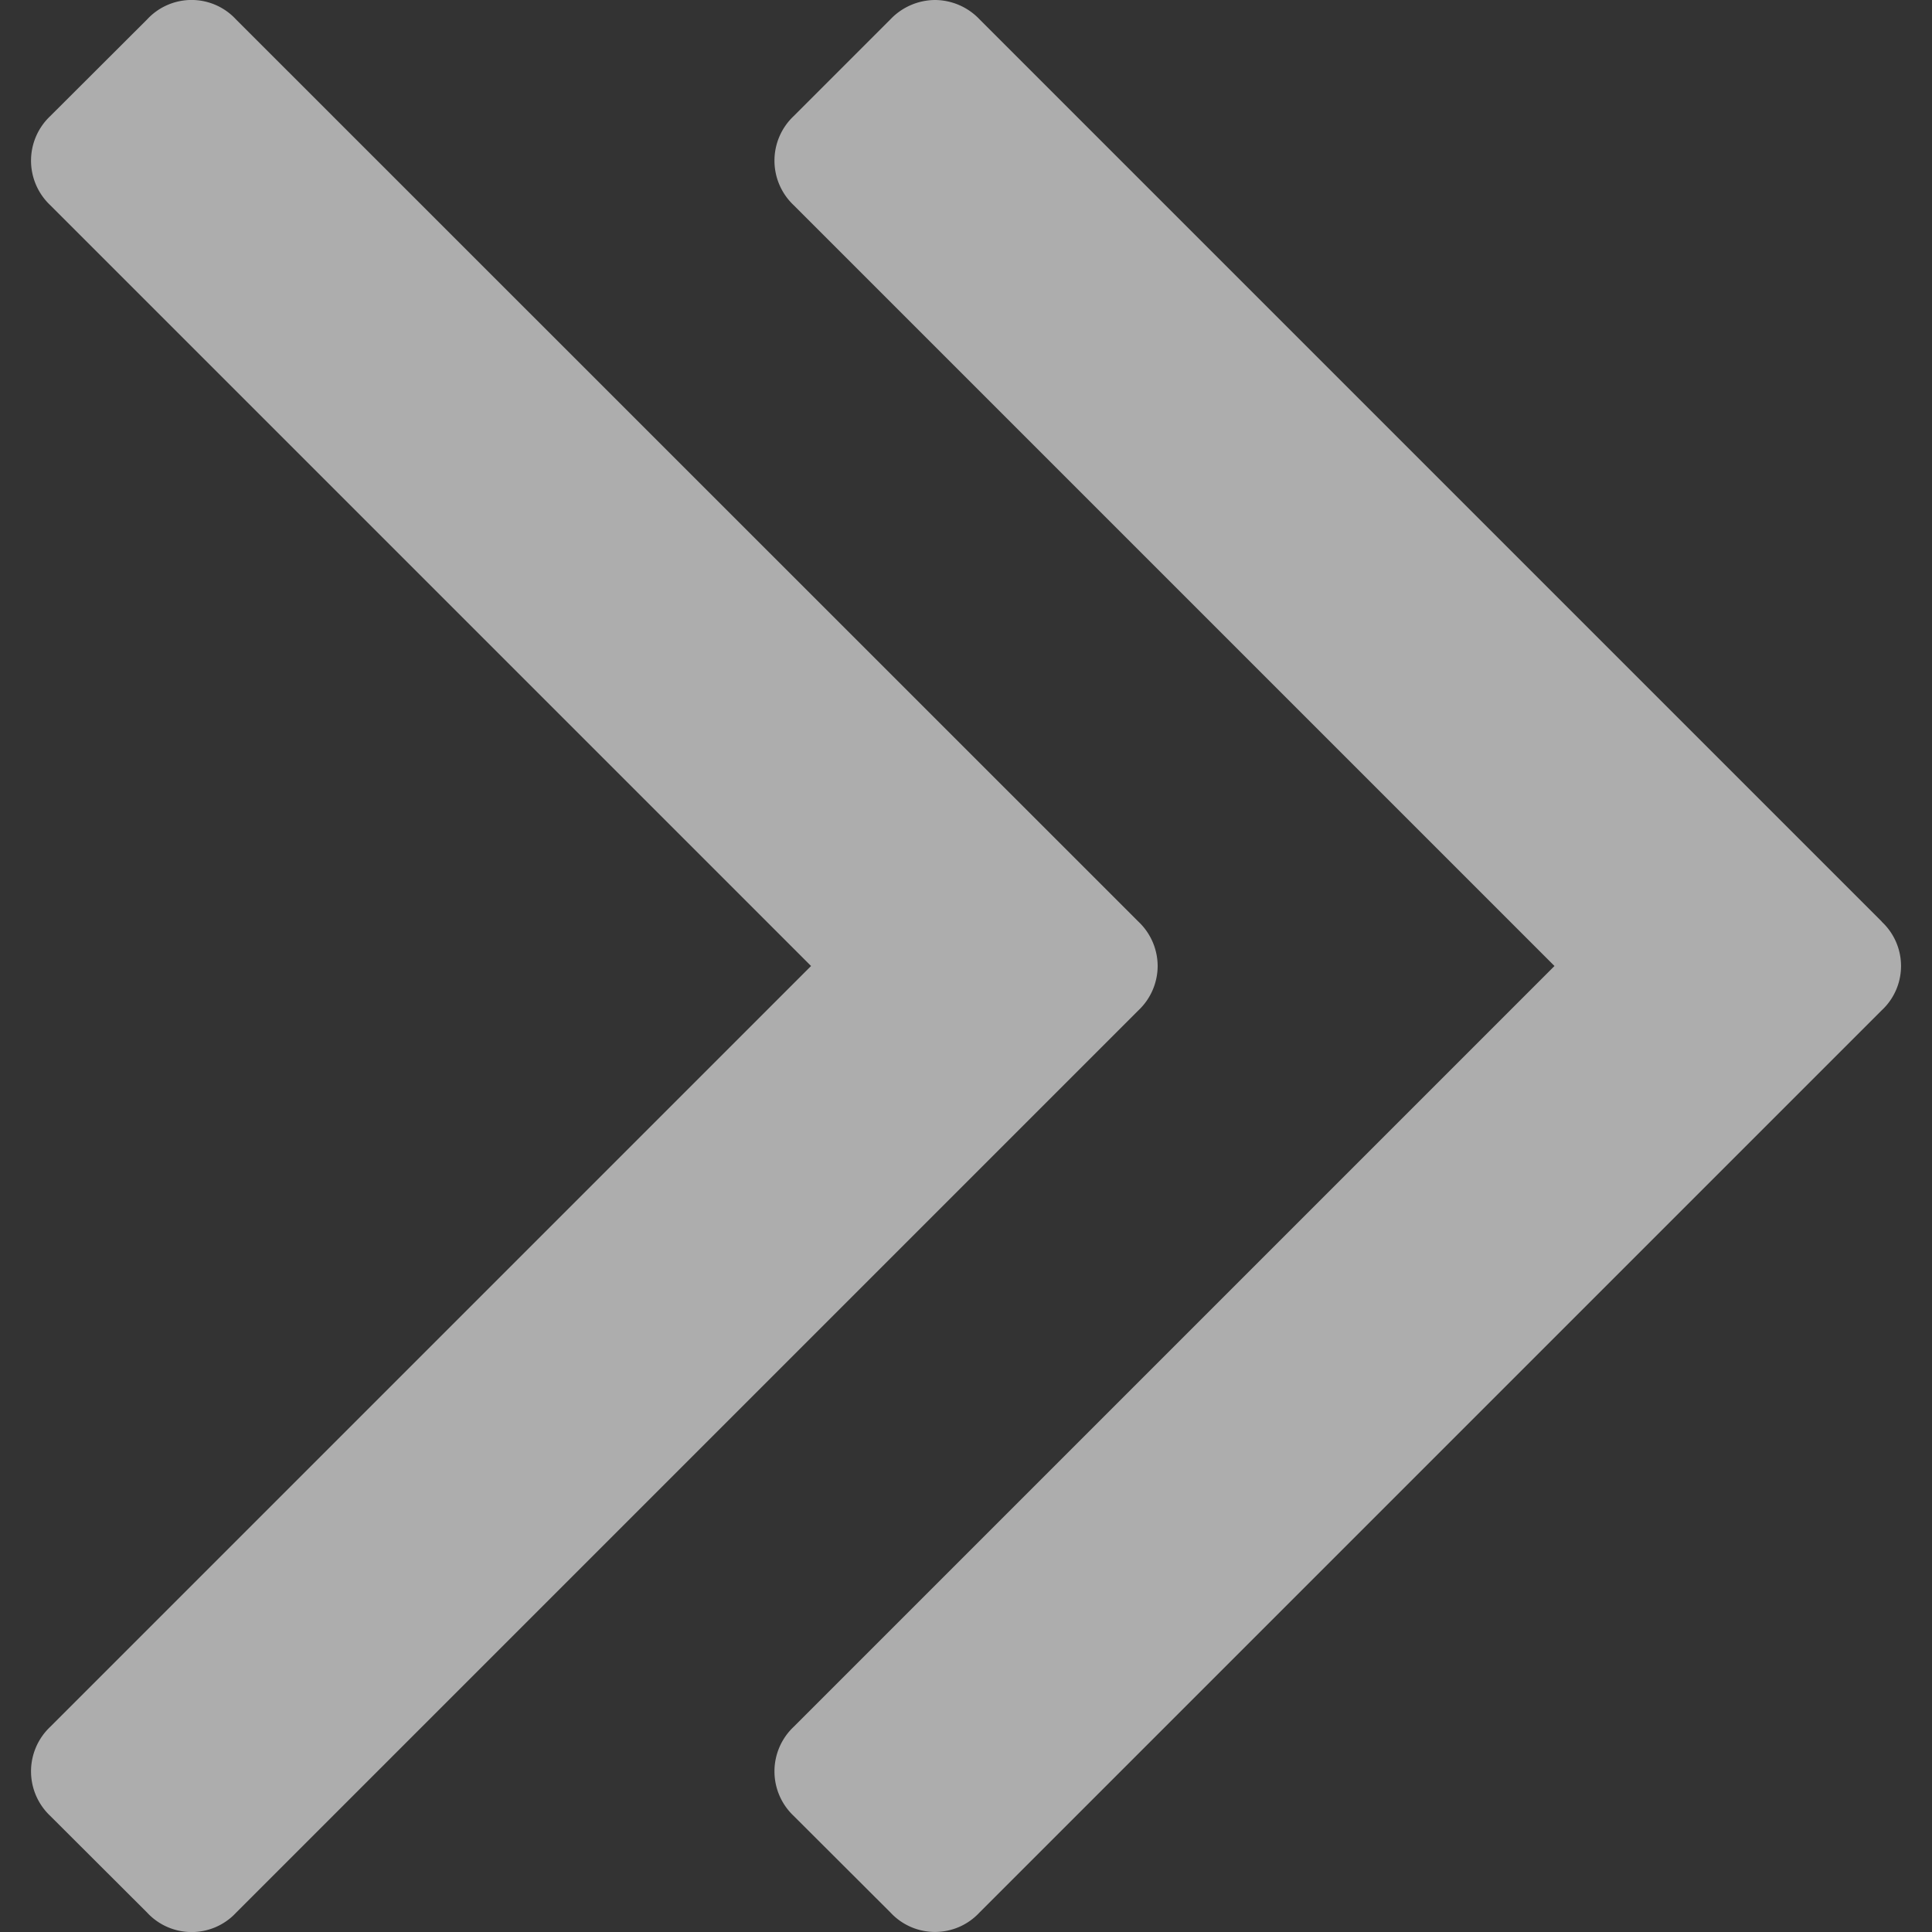
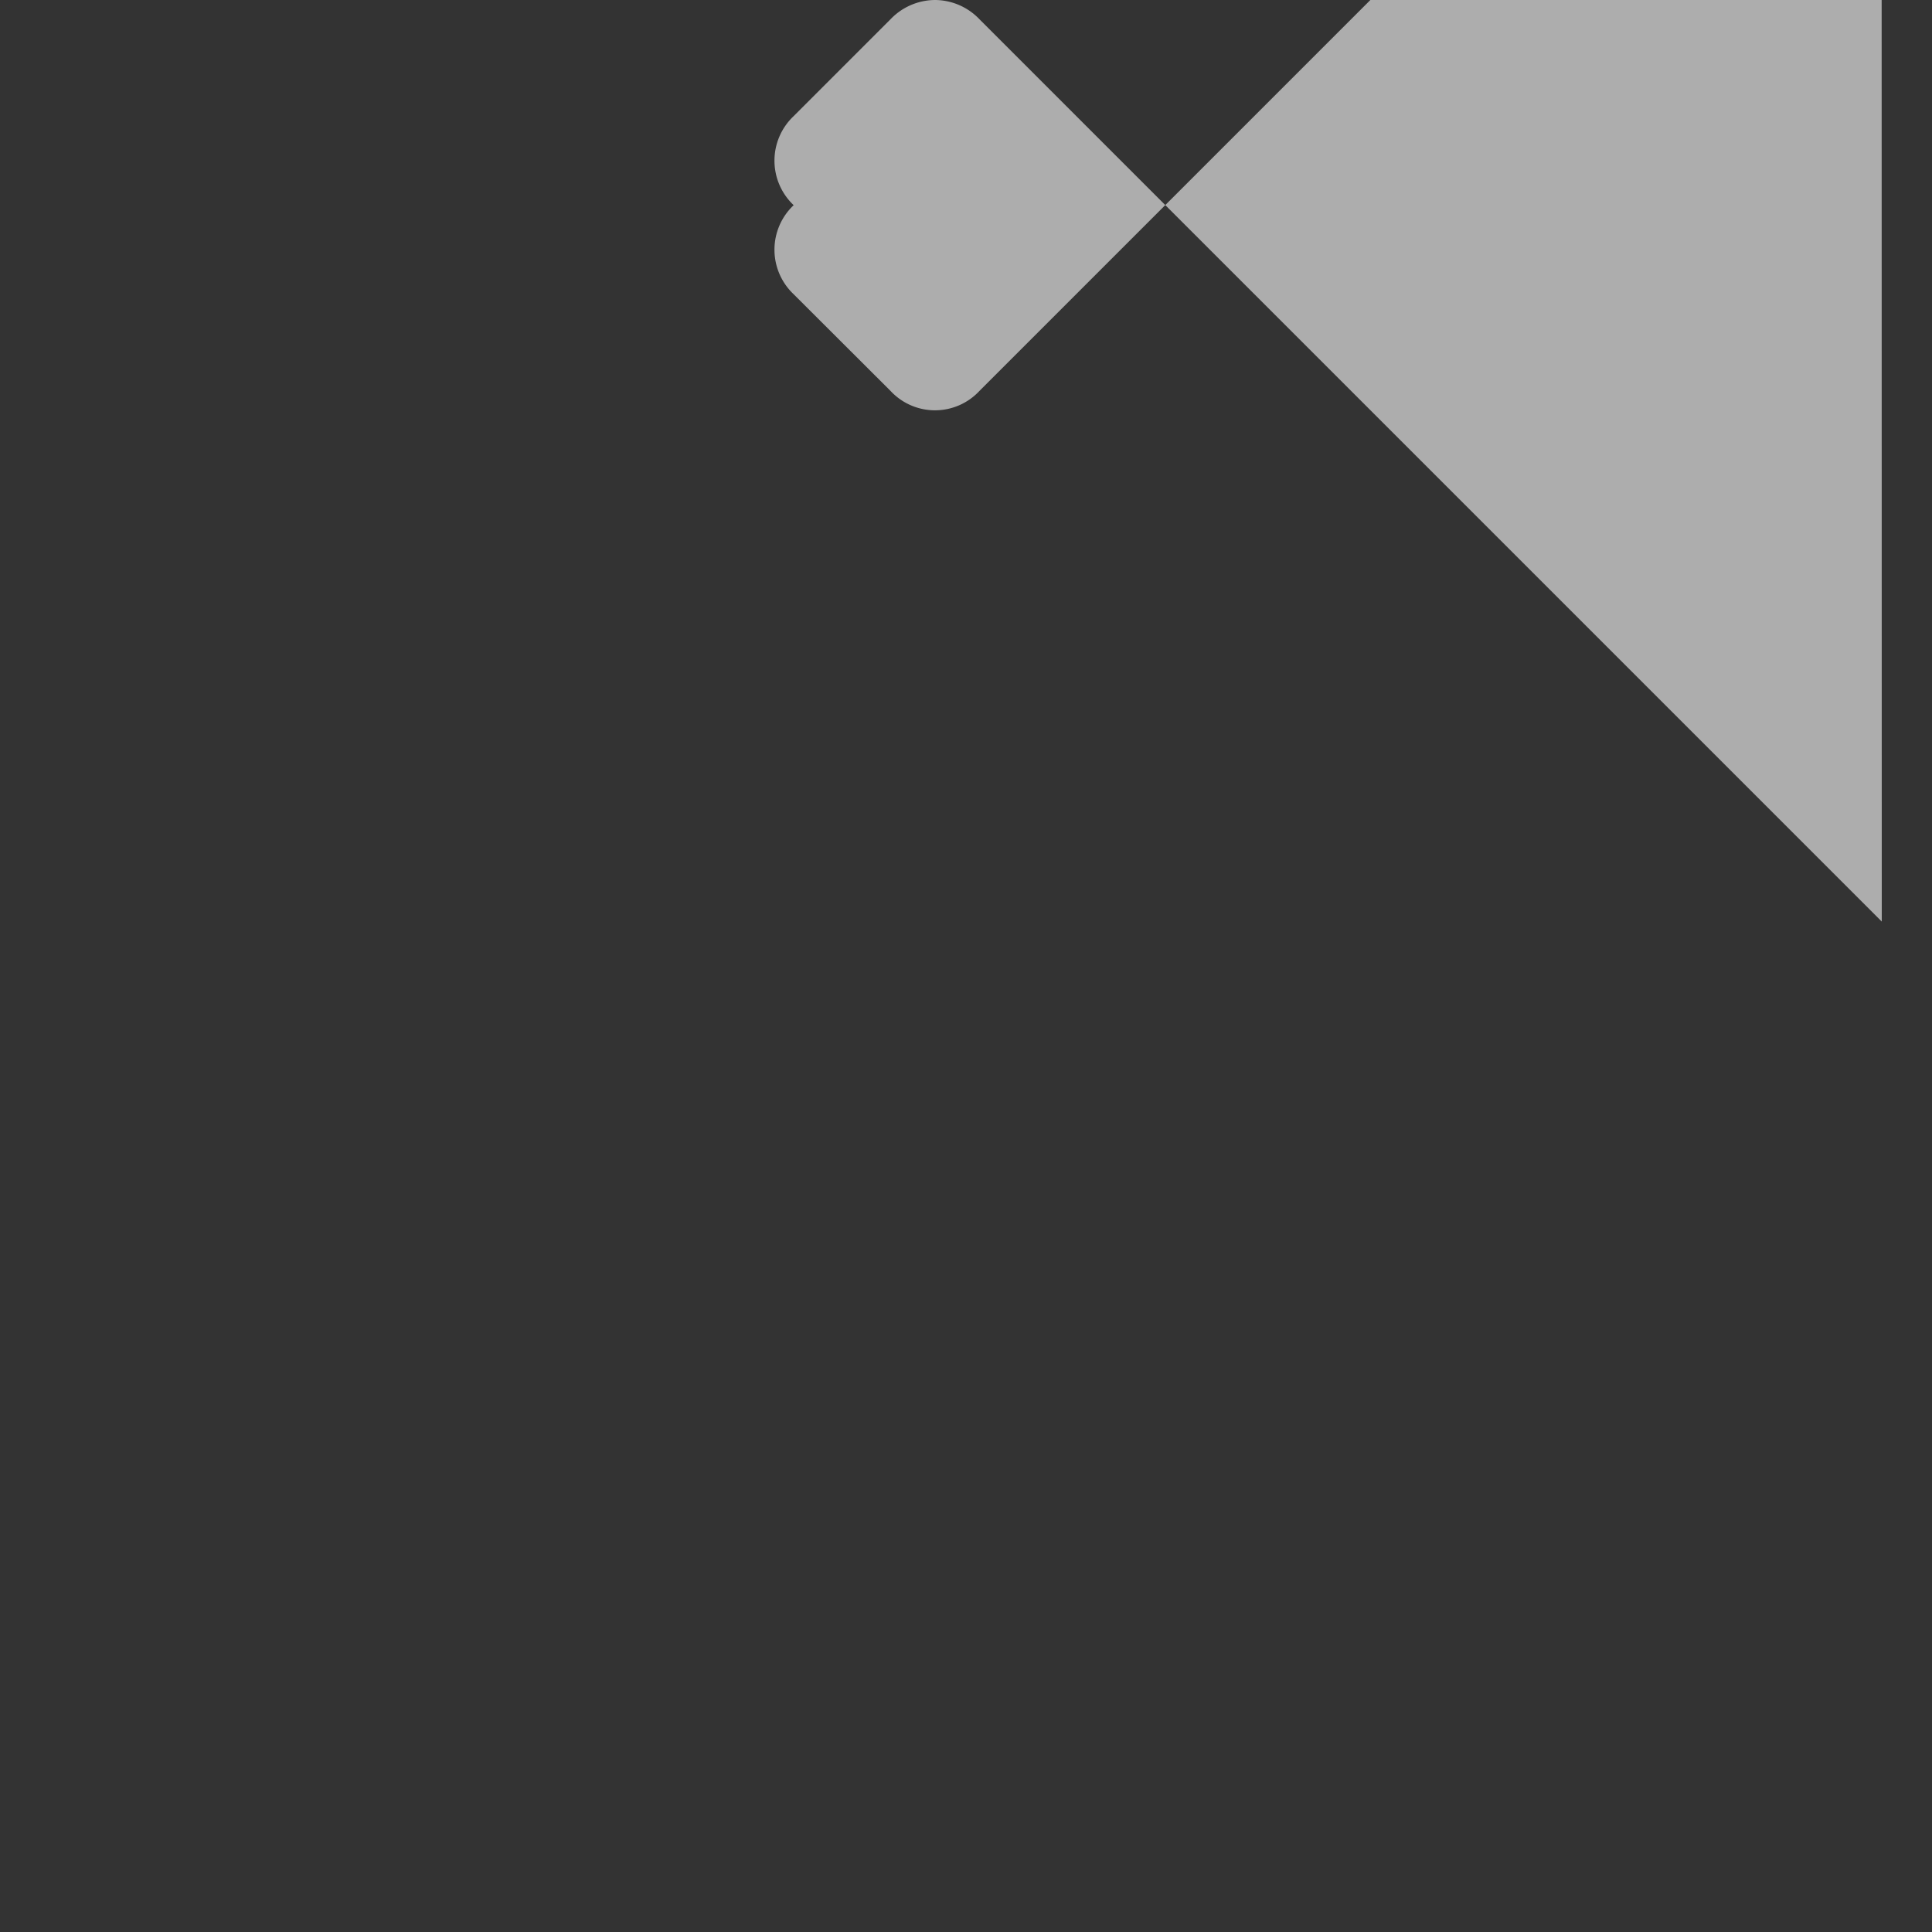
<svg xmlns="http://www.w3.org/2000/svg" width="10" height="10" fill="none">
  <rect width="100%" height="100%" fill="#333333" stroke="none" />
  <g fill="#fff" opacity=".6">
-     <path d="M9.74 4.77L5.07.1a.32.32 0 00-.23-.1.321.321 0 00-.231.1l-.501.501a.317.317 0 000 .461L8.046 5 4.108 8.938a.317.317 0 000 .461l.501.5a.314.314 0 00.46.001l4.67-4.67a.313.313 0 000-.46z" />
-     <path d="M5.992 5a.317.317 0 00-.1-.23L1.221.1a.313.313 0 00-.459 0L.26.601a.317.317 0 000 .461L4.198 5 .26 8.938a.317.317 0 000 .461l.501.5a.314.314 0 00.461.001l4.67-4.67a.317.317 0 00.1-.23z" />
+     <path d="M9.74 4.77L5.07.1a.32.32 0 00-.23-.1.321.321 0 00-.231.1l-.501.501a.317.317 0 000 .461a.317.317 0 000 .461l.501.5a.314.314 0 00.46.001l4.67-4.67a.313.313 0 000-.46z" />
  </g>
</svg>